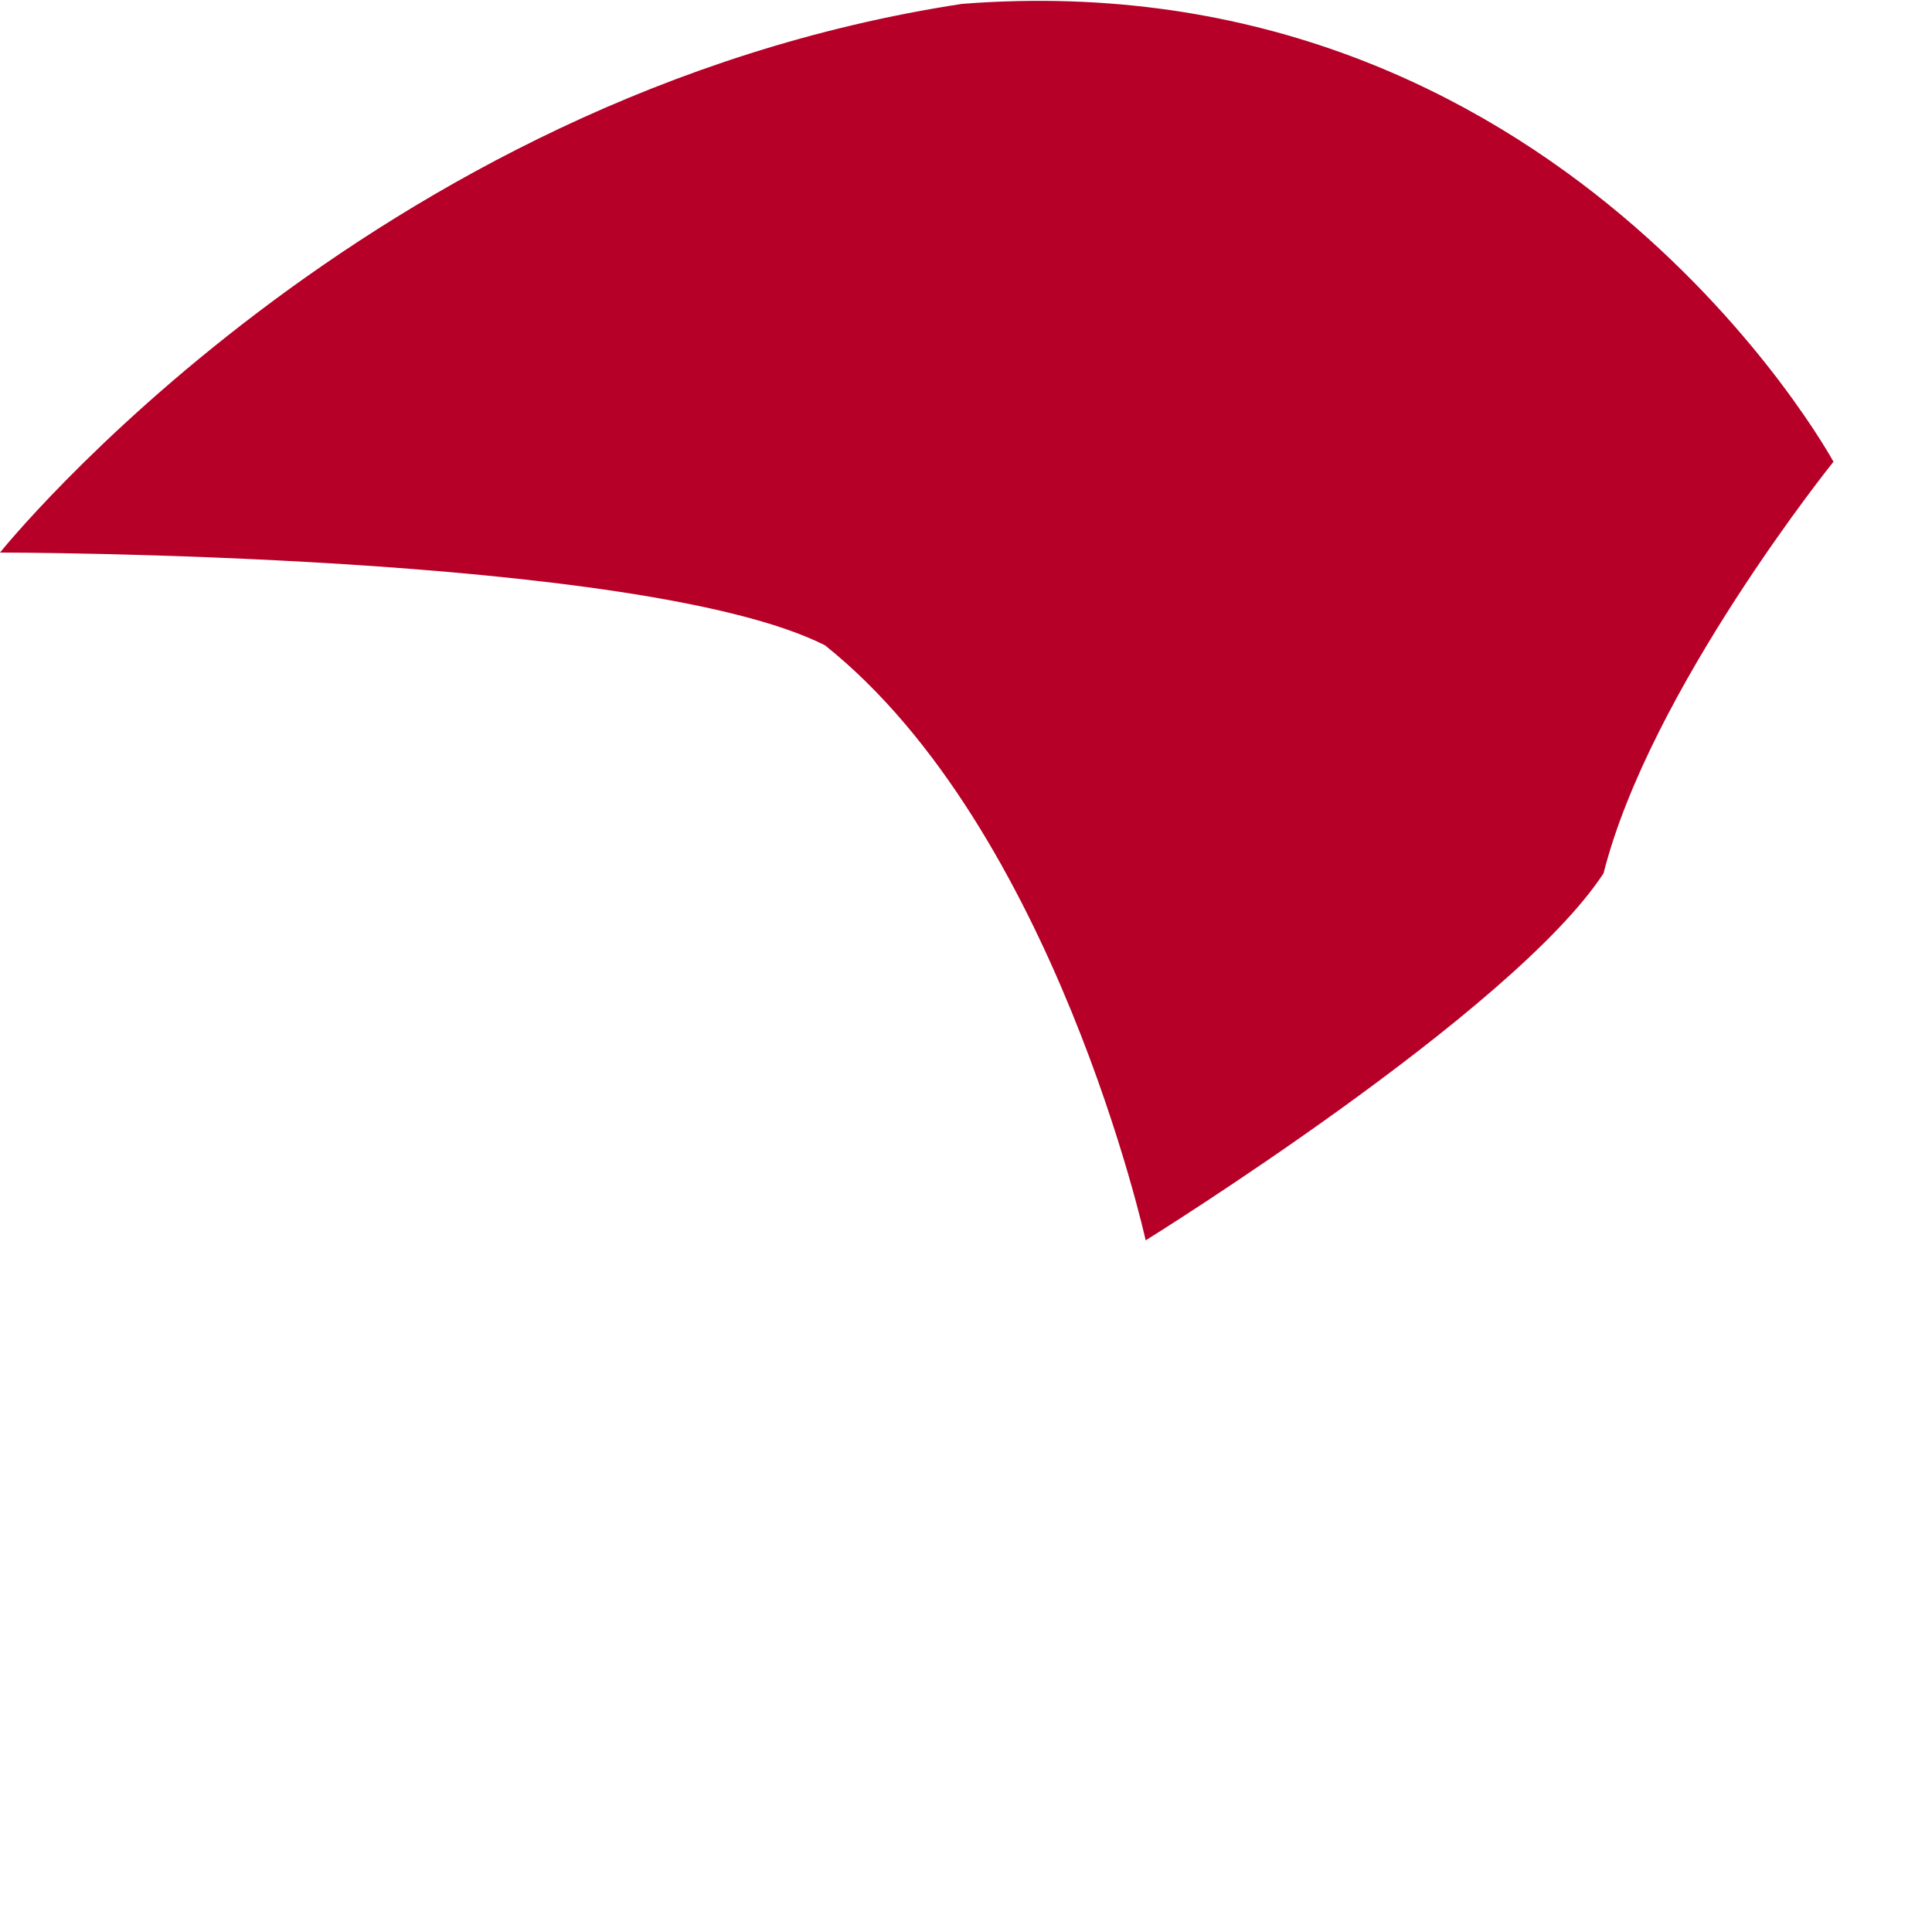
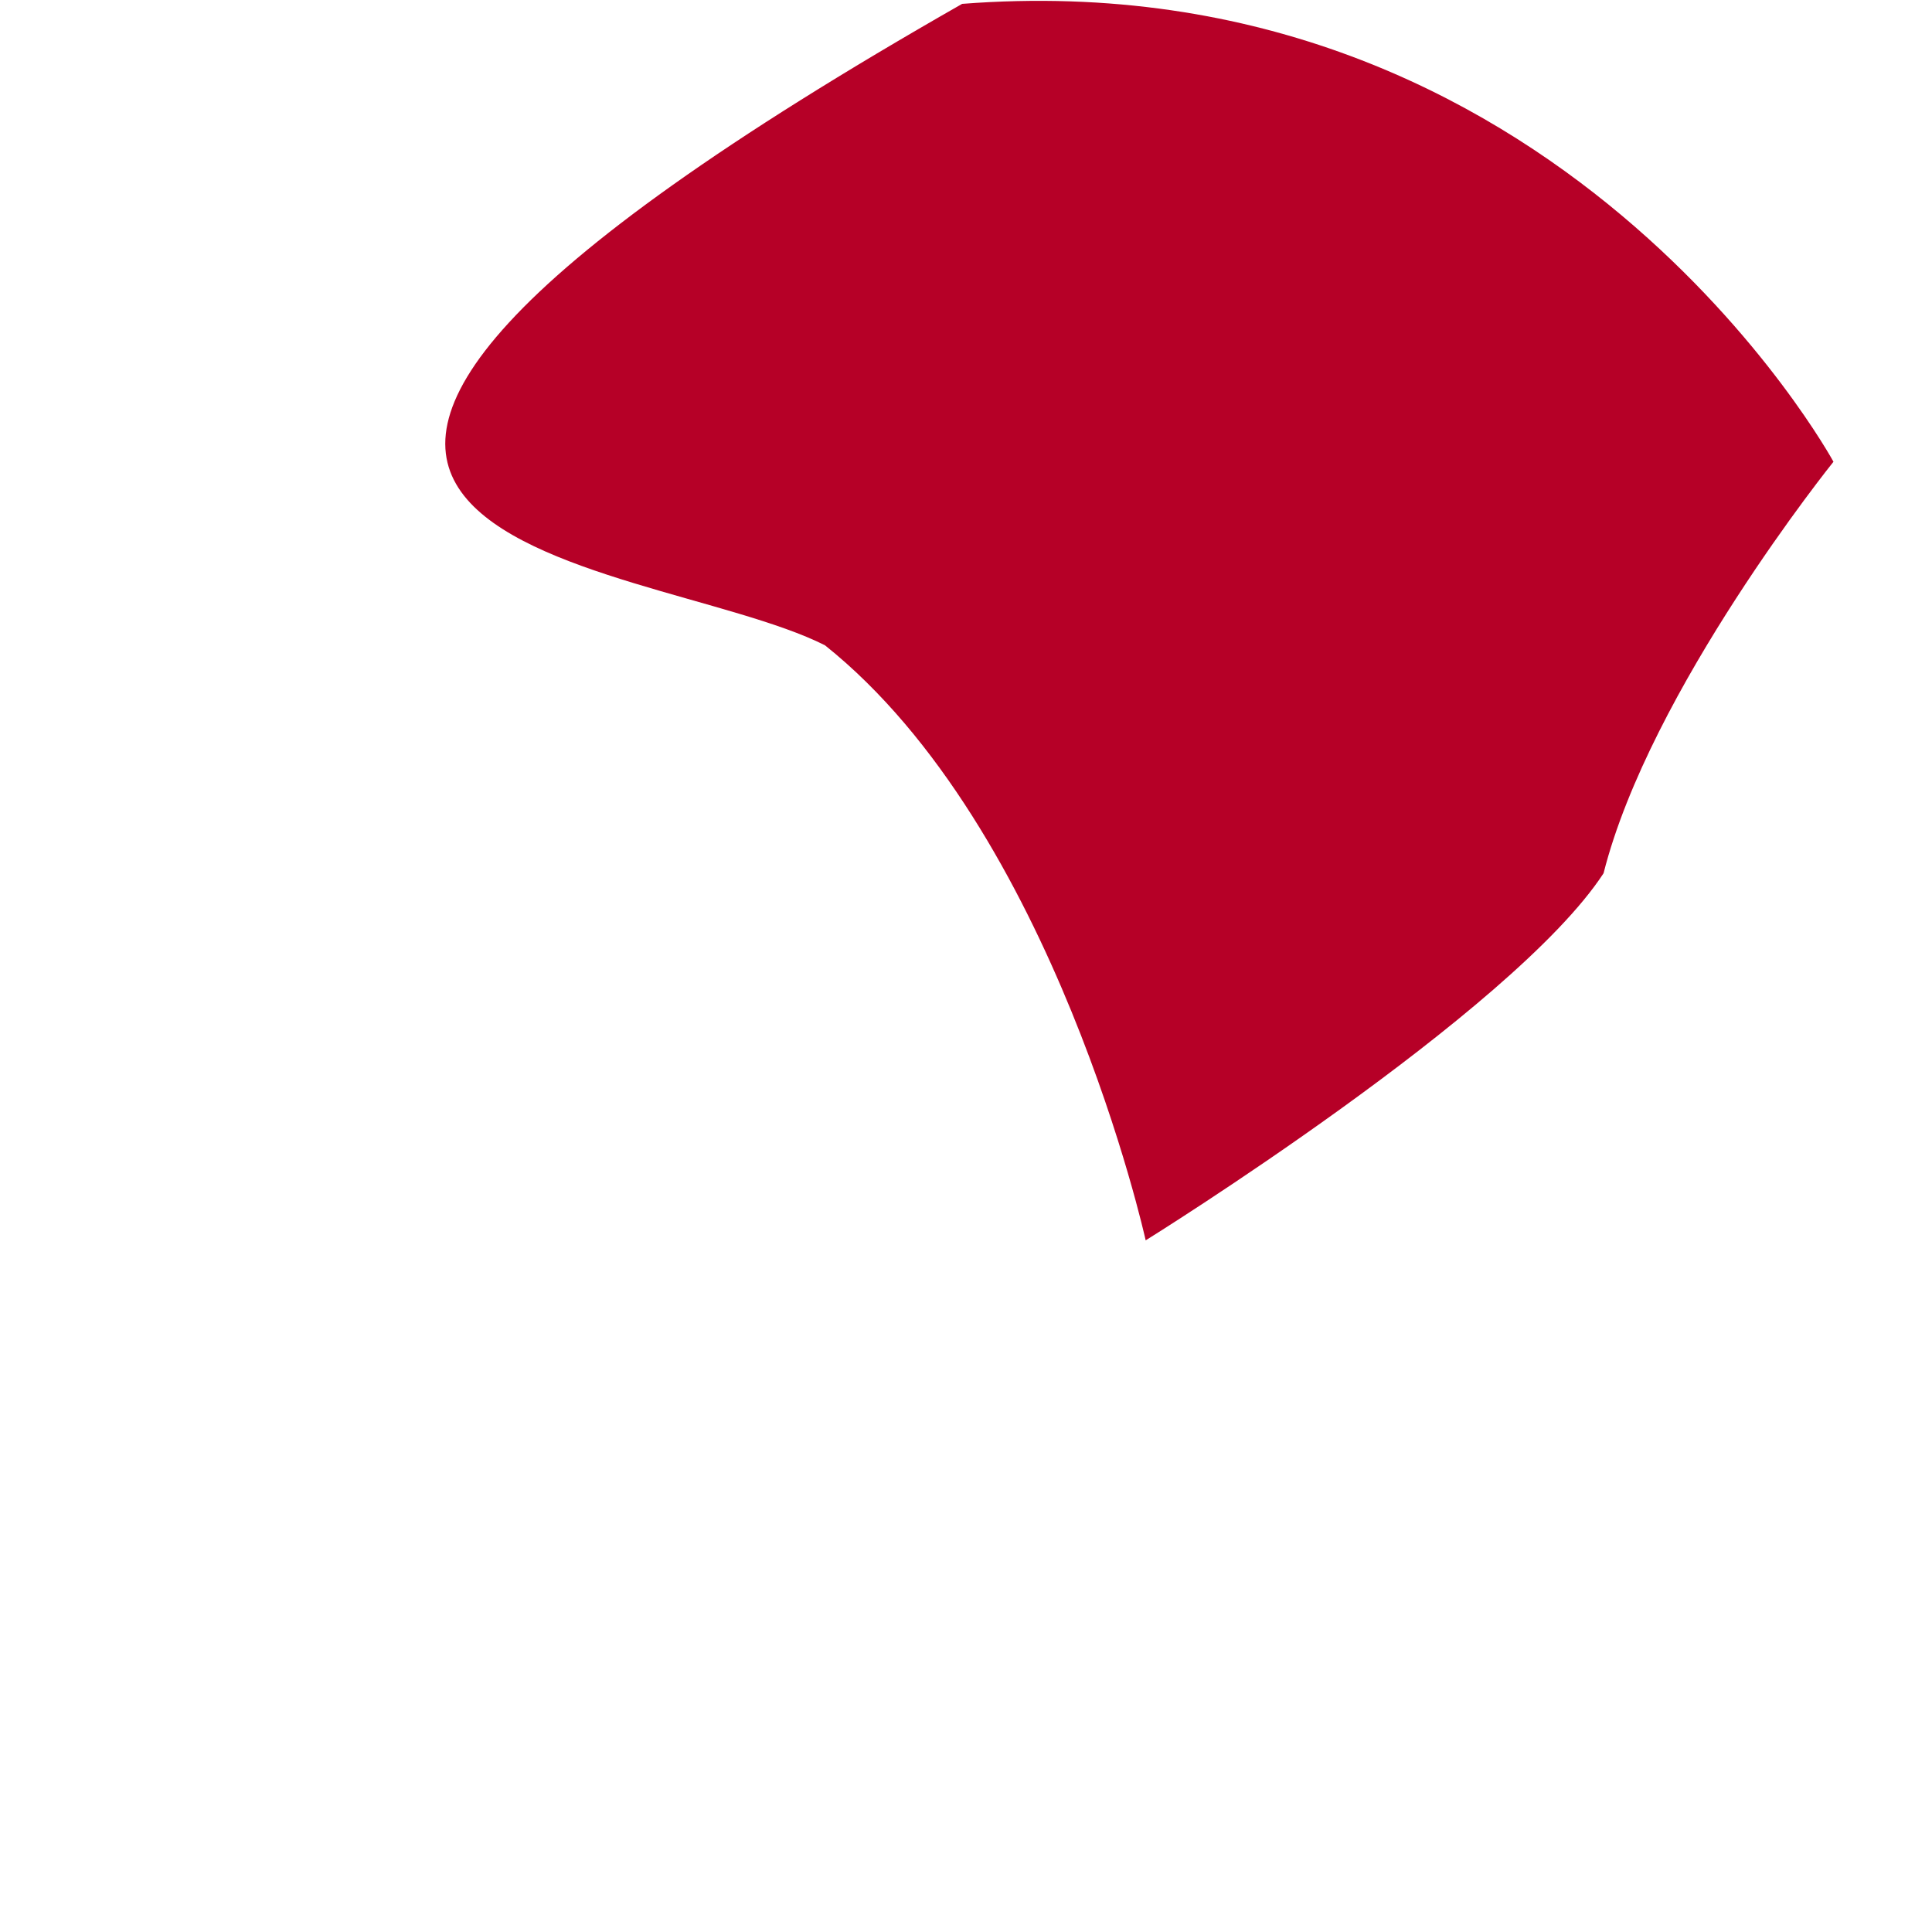
<svg xmlns="http://www.w3.org/2000/svg" fill="none" height="100%" overflow="visible" preserveAspectRatio="none" style="display: block;" viewBox="0 0 1 1" width="100%">
-   <path clip-rule="evenodd" d="M0.949 0.239C0.949 0.239 0.807 -0.022 0.498 0.002C0.19 0.049 0 0.286 0 0.286C0 0.286 0.332 0.286 0.427 0.334C0.546 0.429 0.593 0.642 0.593 0.642C0.593 0.642 0.783 0.524 0.83 0.452C0.854 0.357 0.949 0.239 0.949 0.239Z" fill="#B60027" fill-rule="evenodd" id="Vector" />
+   <path clip-rule="evenodd" d="M0.949 0.239C0.949 0.239 0.807 -0.022 0.498 0.002C0 0.286 0.332 0.286 0.427 0.334C0.546 0.429 0.593 0.642 0.593 0.642C0.593 0.642 0.783 0.524 0.83 0.452C0.854 0.357 0.949 0.239 0.949 0.239Z" fill="#B60027" fill-rule="evenodd" id="Vector" />
</svg>